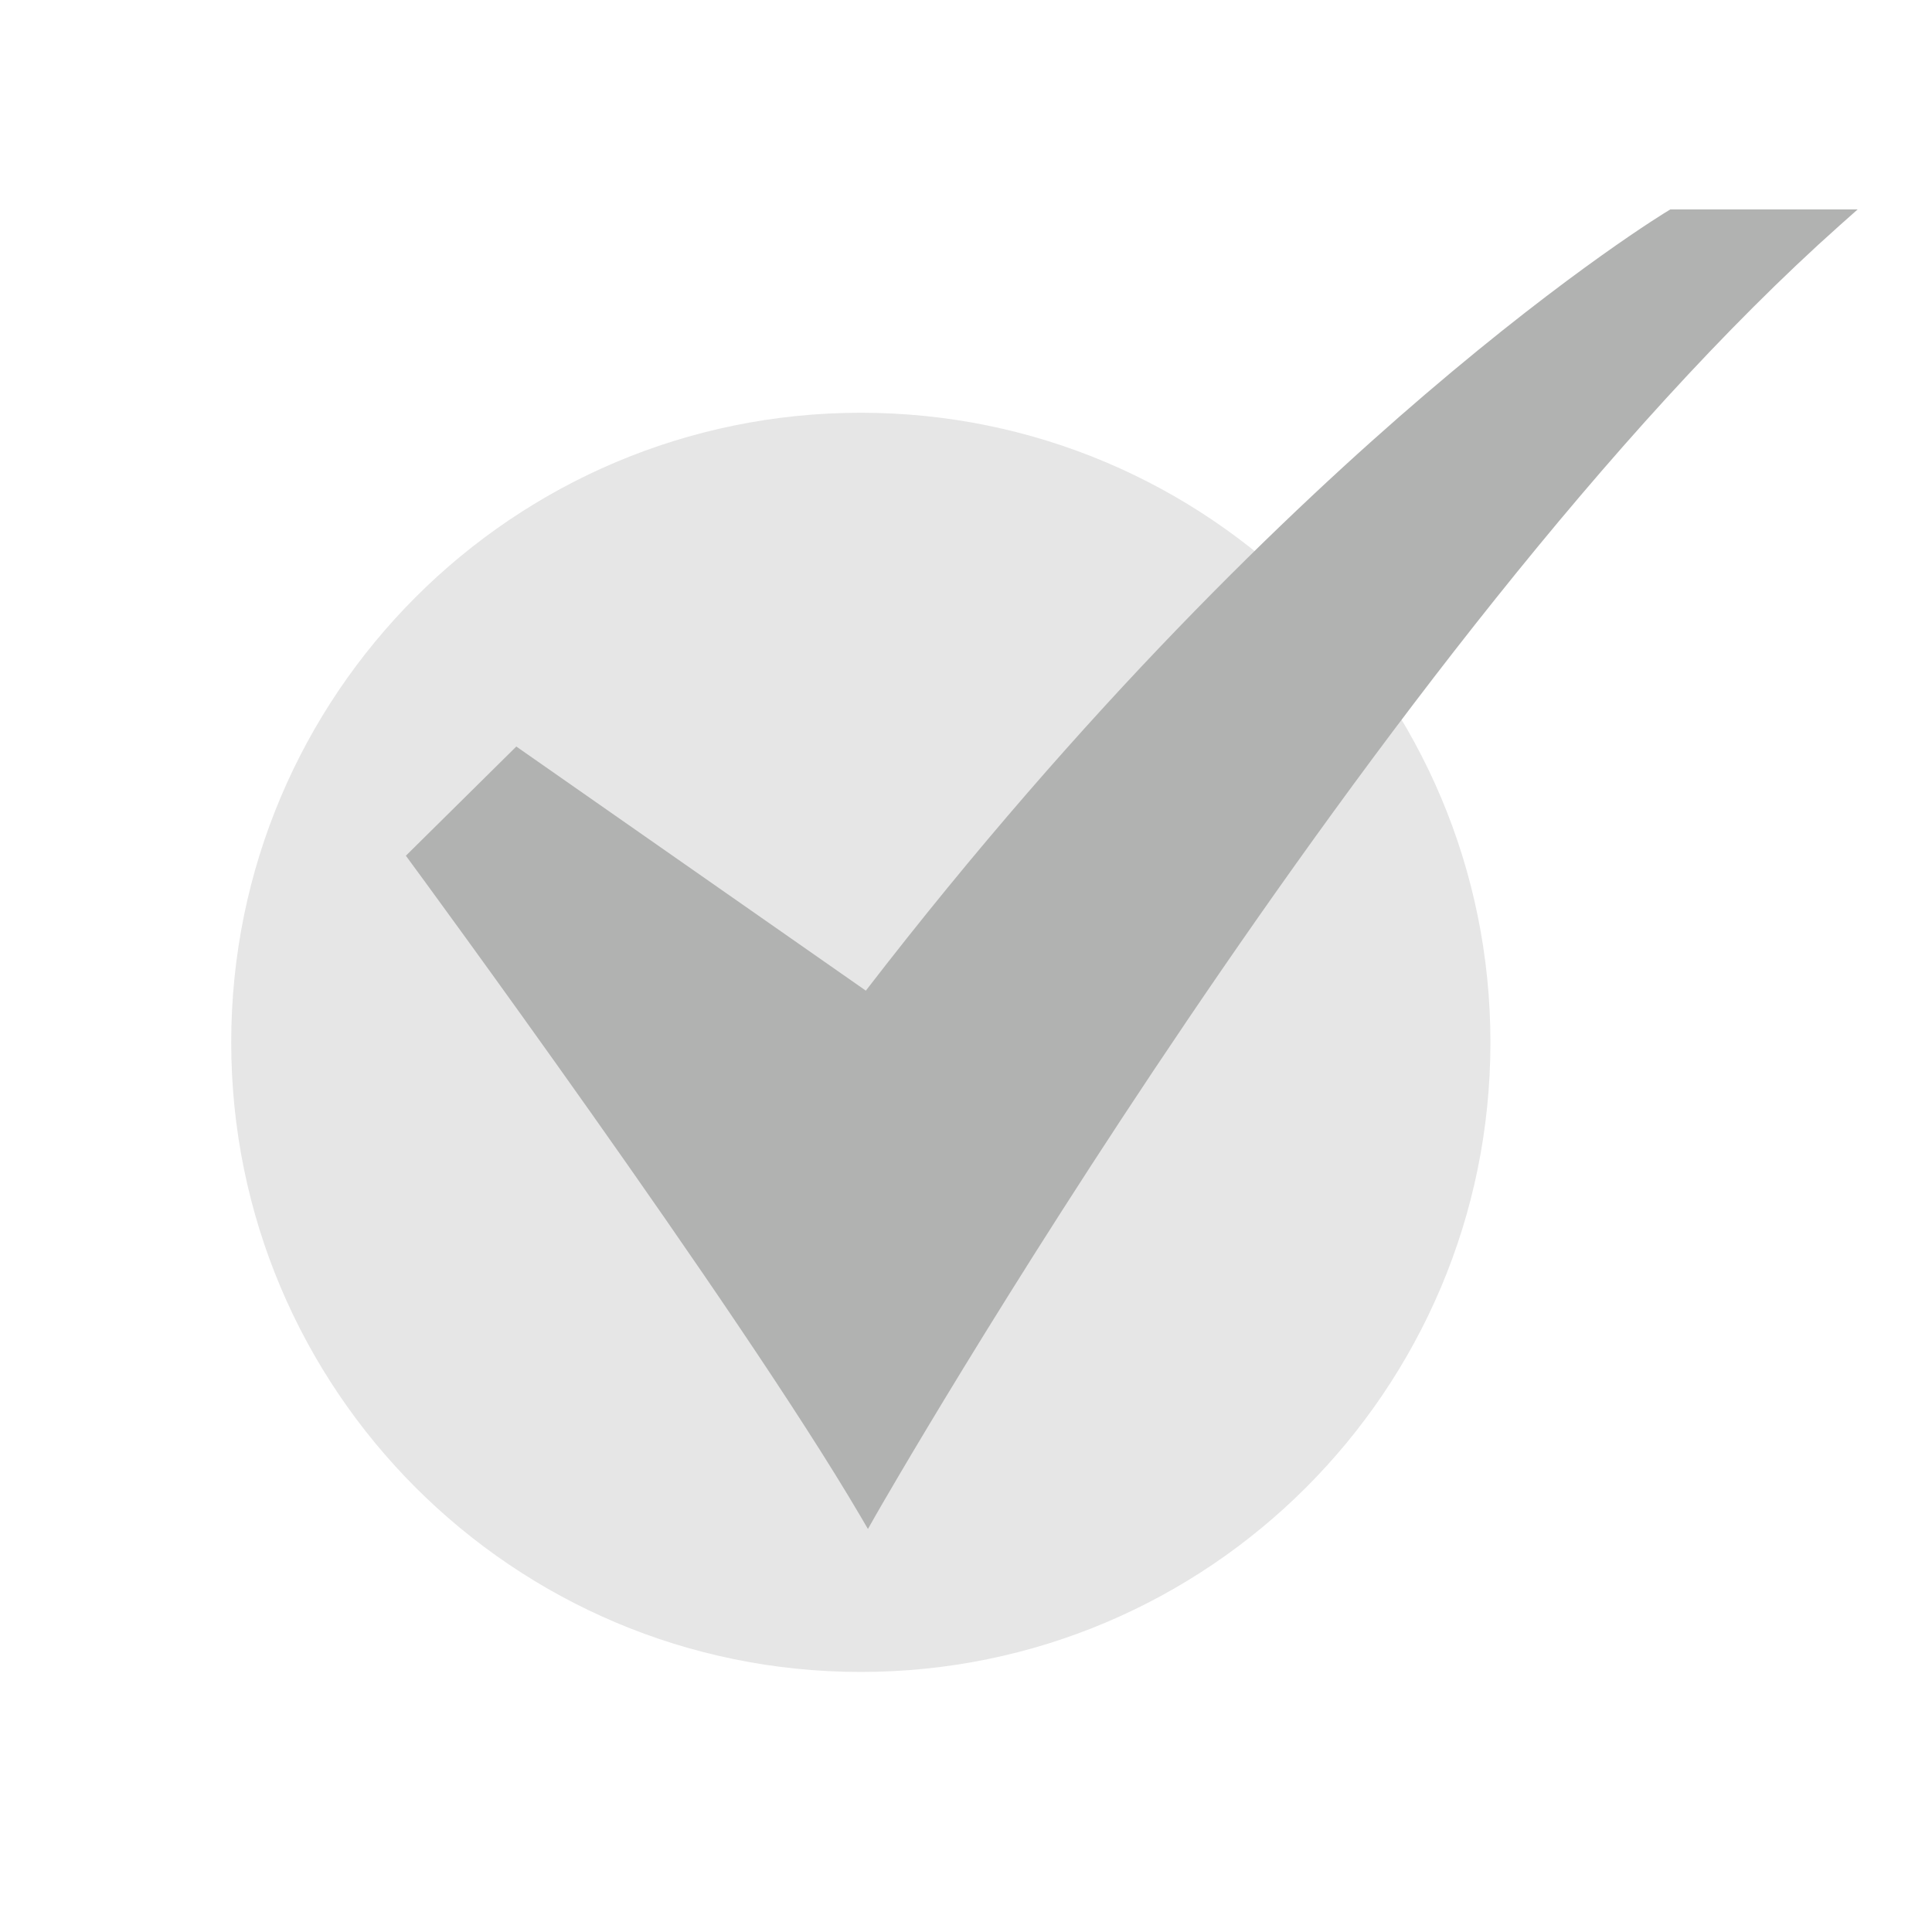
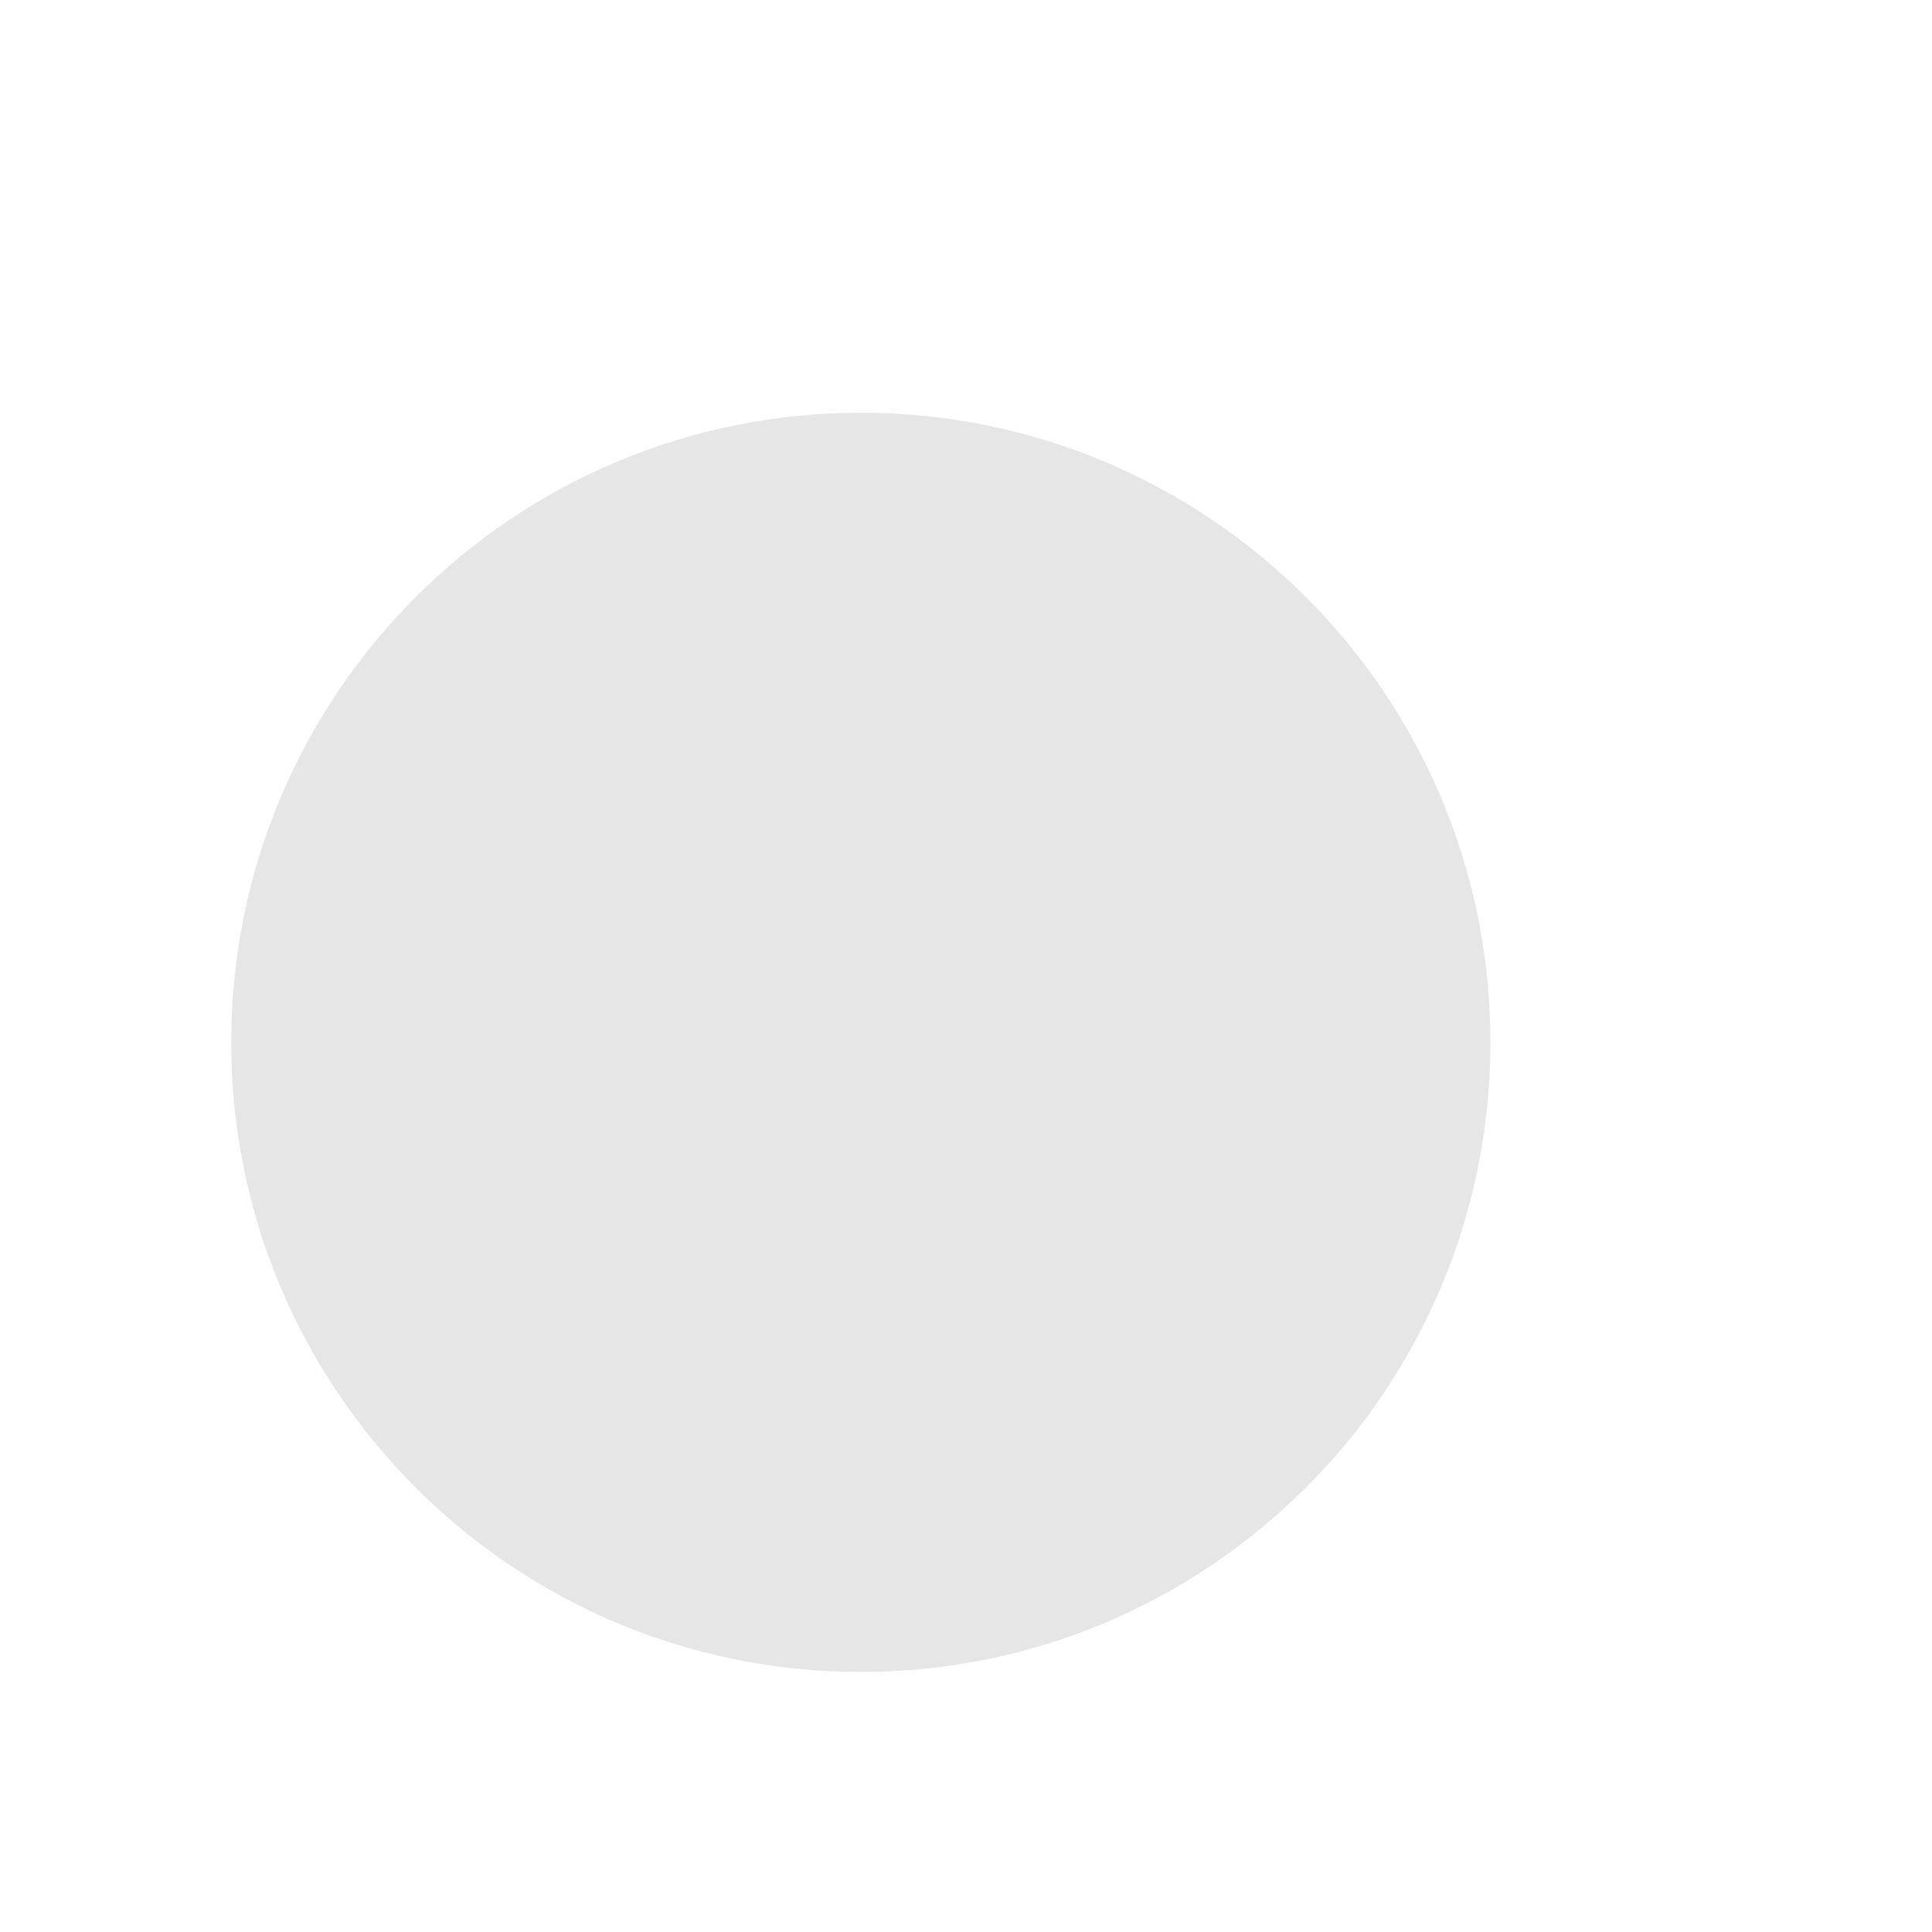
<svg xmlns="http://www.w3.org/2000/svg" width="25" height="25" viewBox="0 0 25 25" fill="none">
  <g clip-path="url(#clip0_791_14)">
    <path d="M11.139 21.635C15.638 21.635 19.286 17.987 19.286 13.488C19.286 8.988 15.638 5.341 11.139 5.341C6.639 5.341 2.992 8.988 2.992 13.488C2.992 17.987 6.639 21.635 11.139 21.635Z" fill="#E6E6E6" />
-     <path d="M11.231 19.785L11.128 19.609C9.549 16.919 5.355 11.212 5.312 11.155L5.252 11.073L6.681 9.66L11.204 12.819C14.053 9.123 16.71 6.584 18.443 5.102C20.339 3.48 21.573 2.734 21.586 2.727L21.614 2.71H24.038L23.806 2.916C17.851 8.22 11.396 19.494 11.332 19.607L11.231 19.785Z" fill="#B1B2B1" />
  </g>
  <defs>
    <clipPath id="clip0_791_14">
      <rect width="24" height="24" fill="white" transform="translate(0.97 0.412)" />
    </clipPath>
  </defs>
</svg>